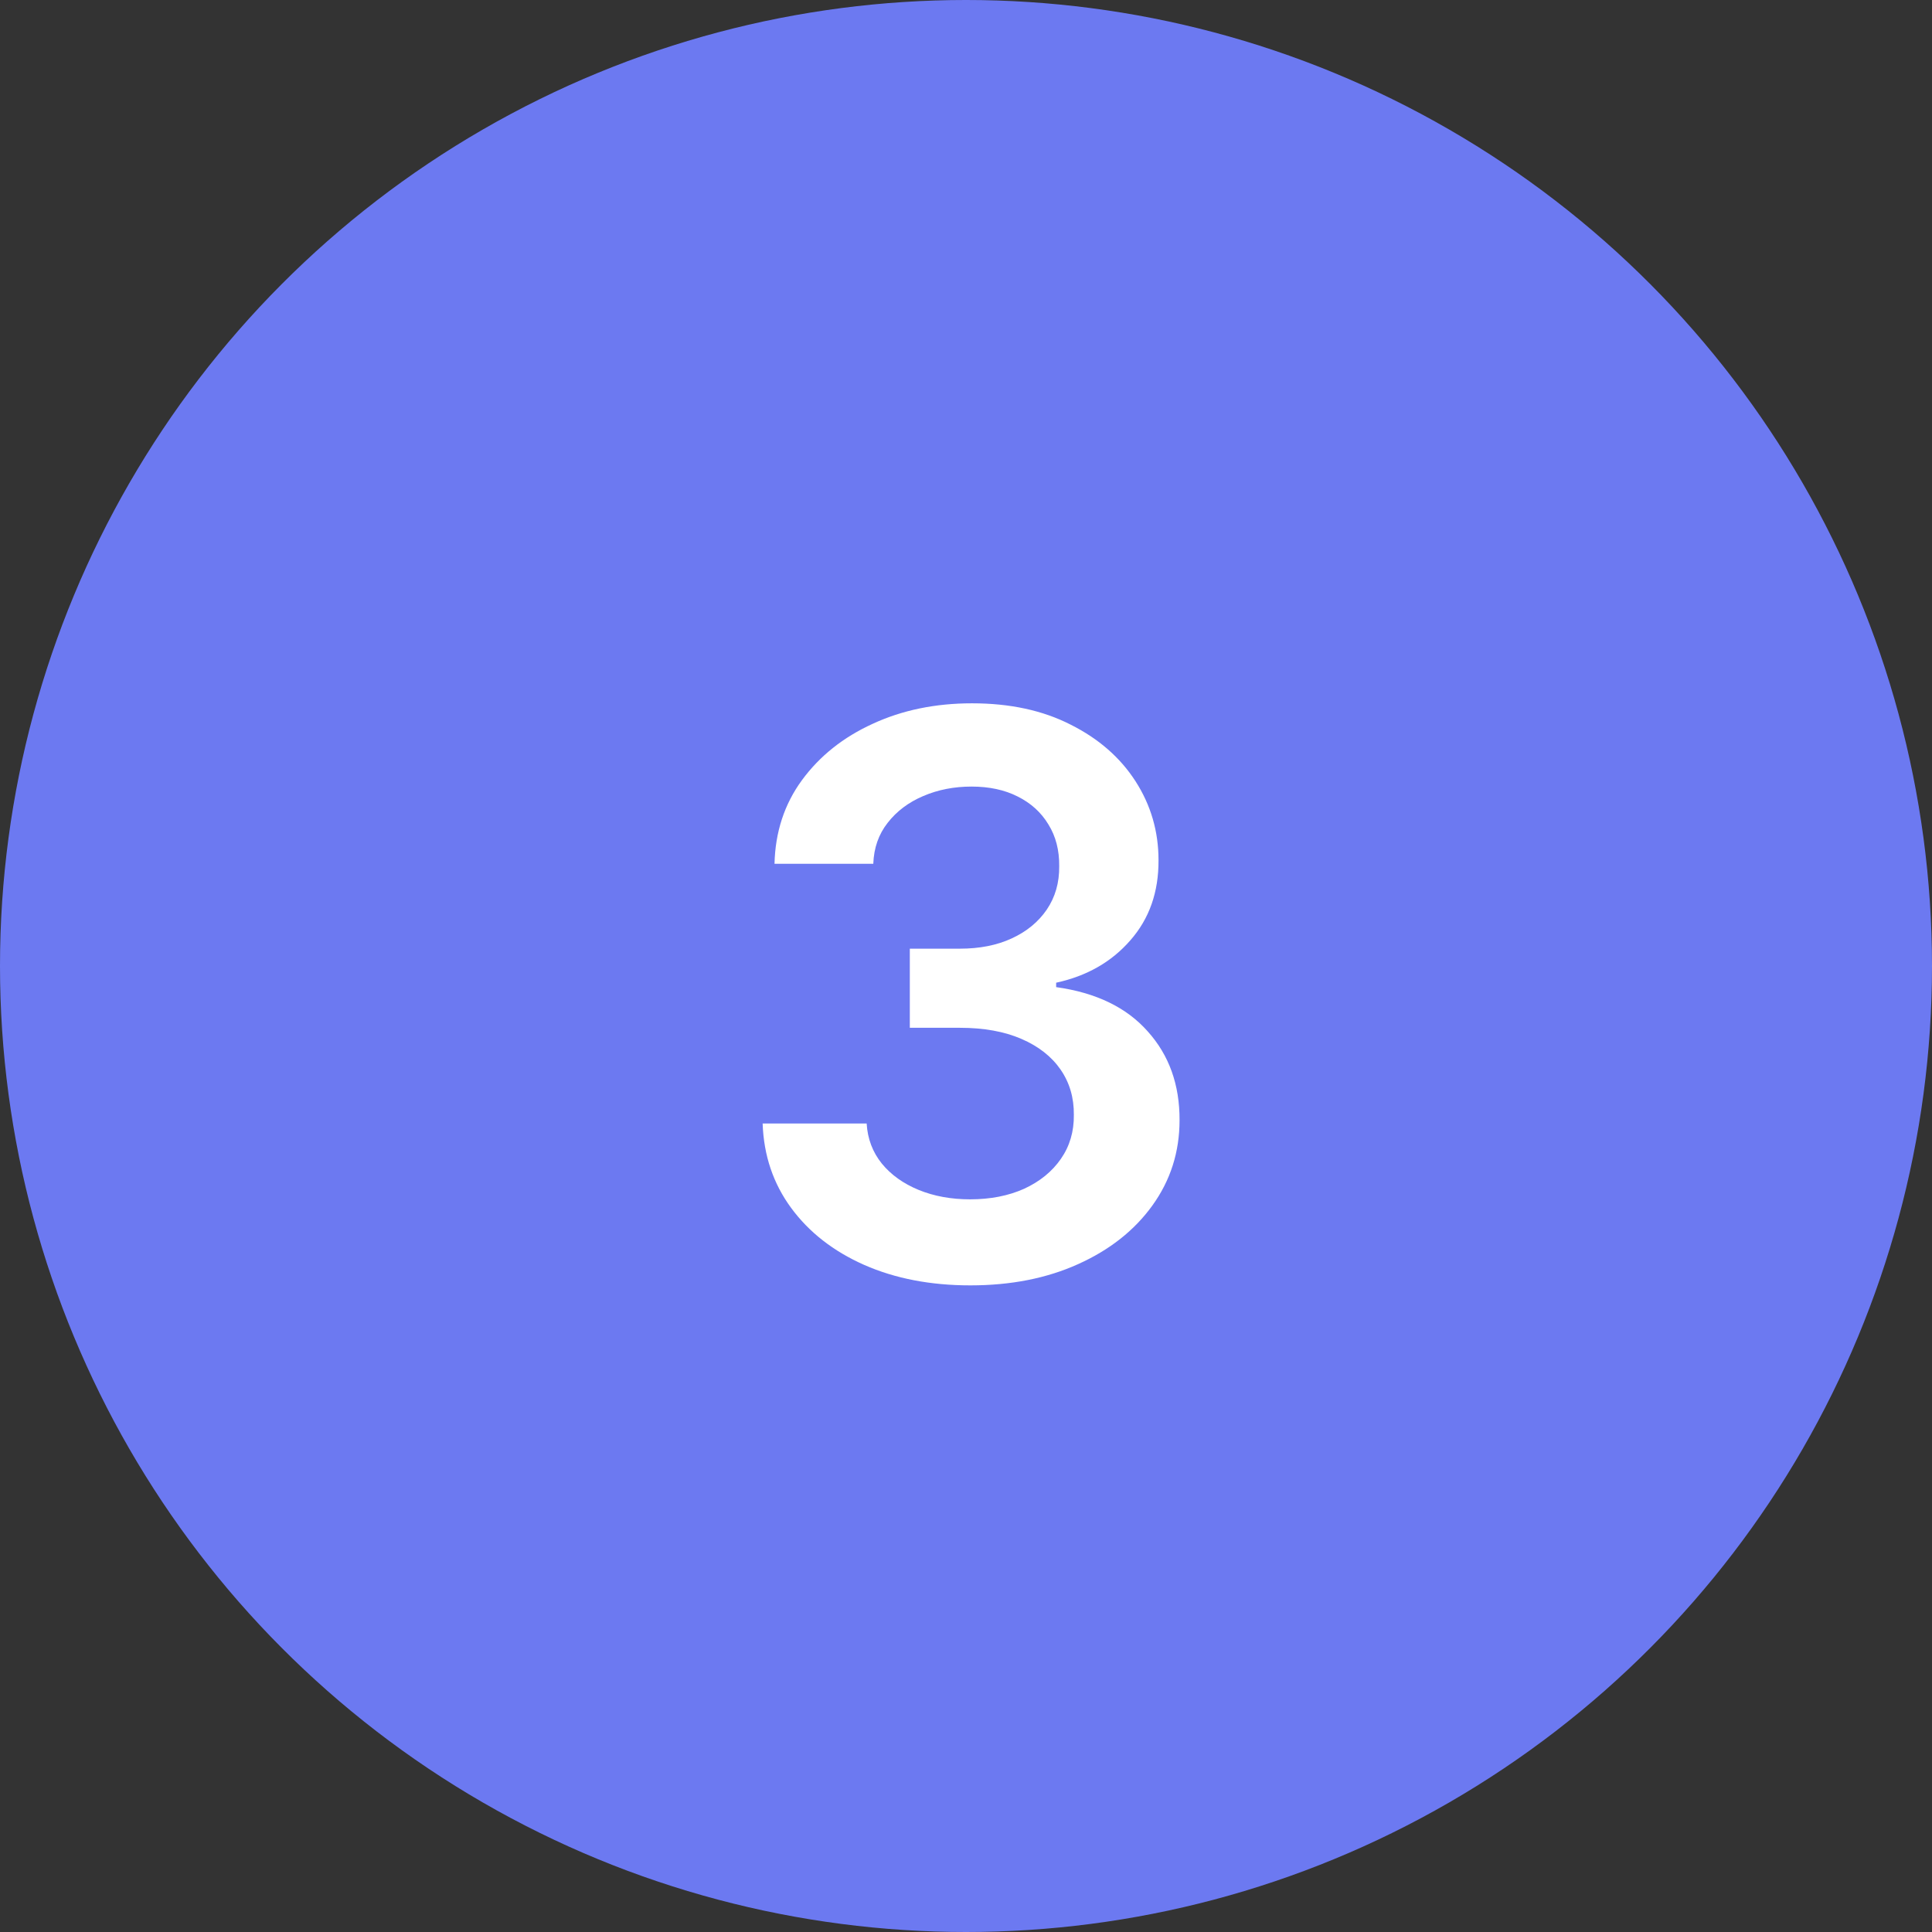
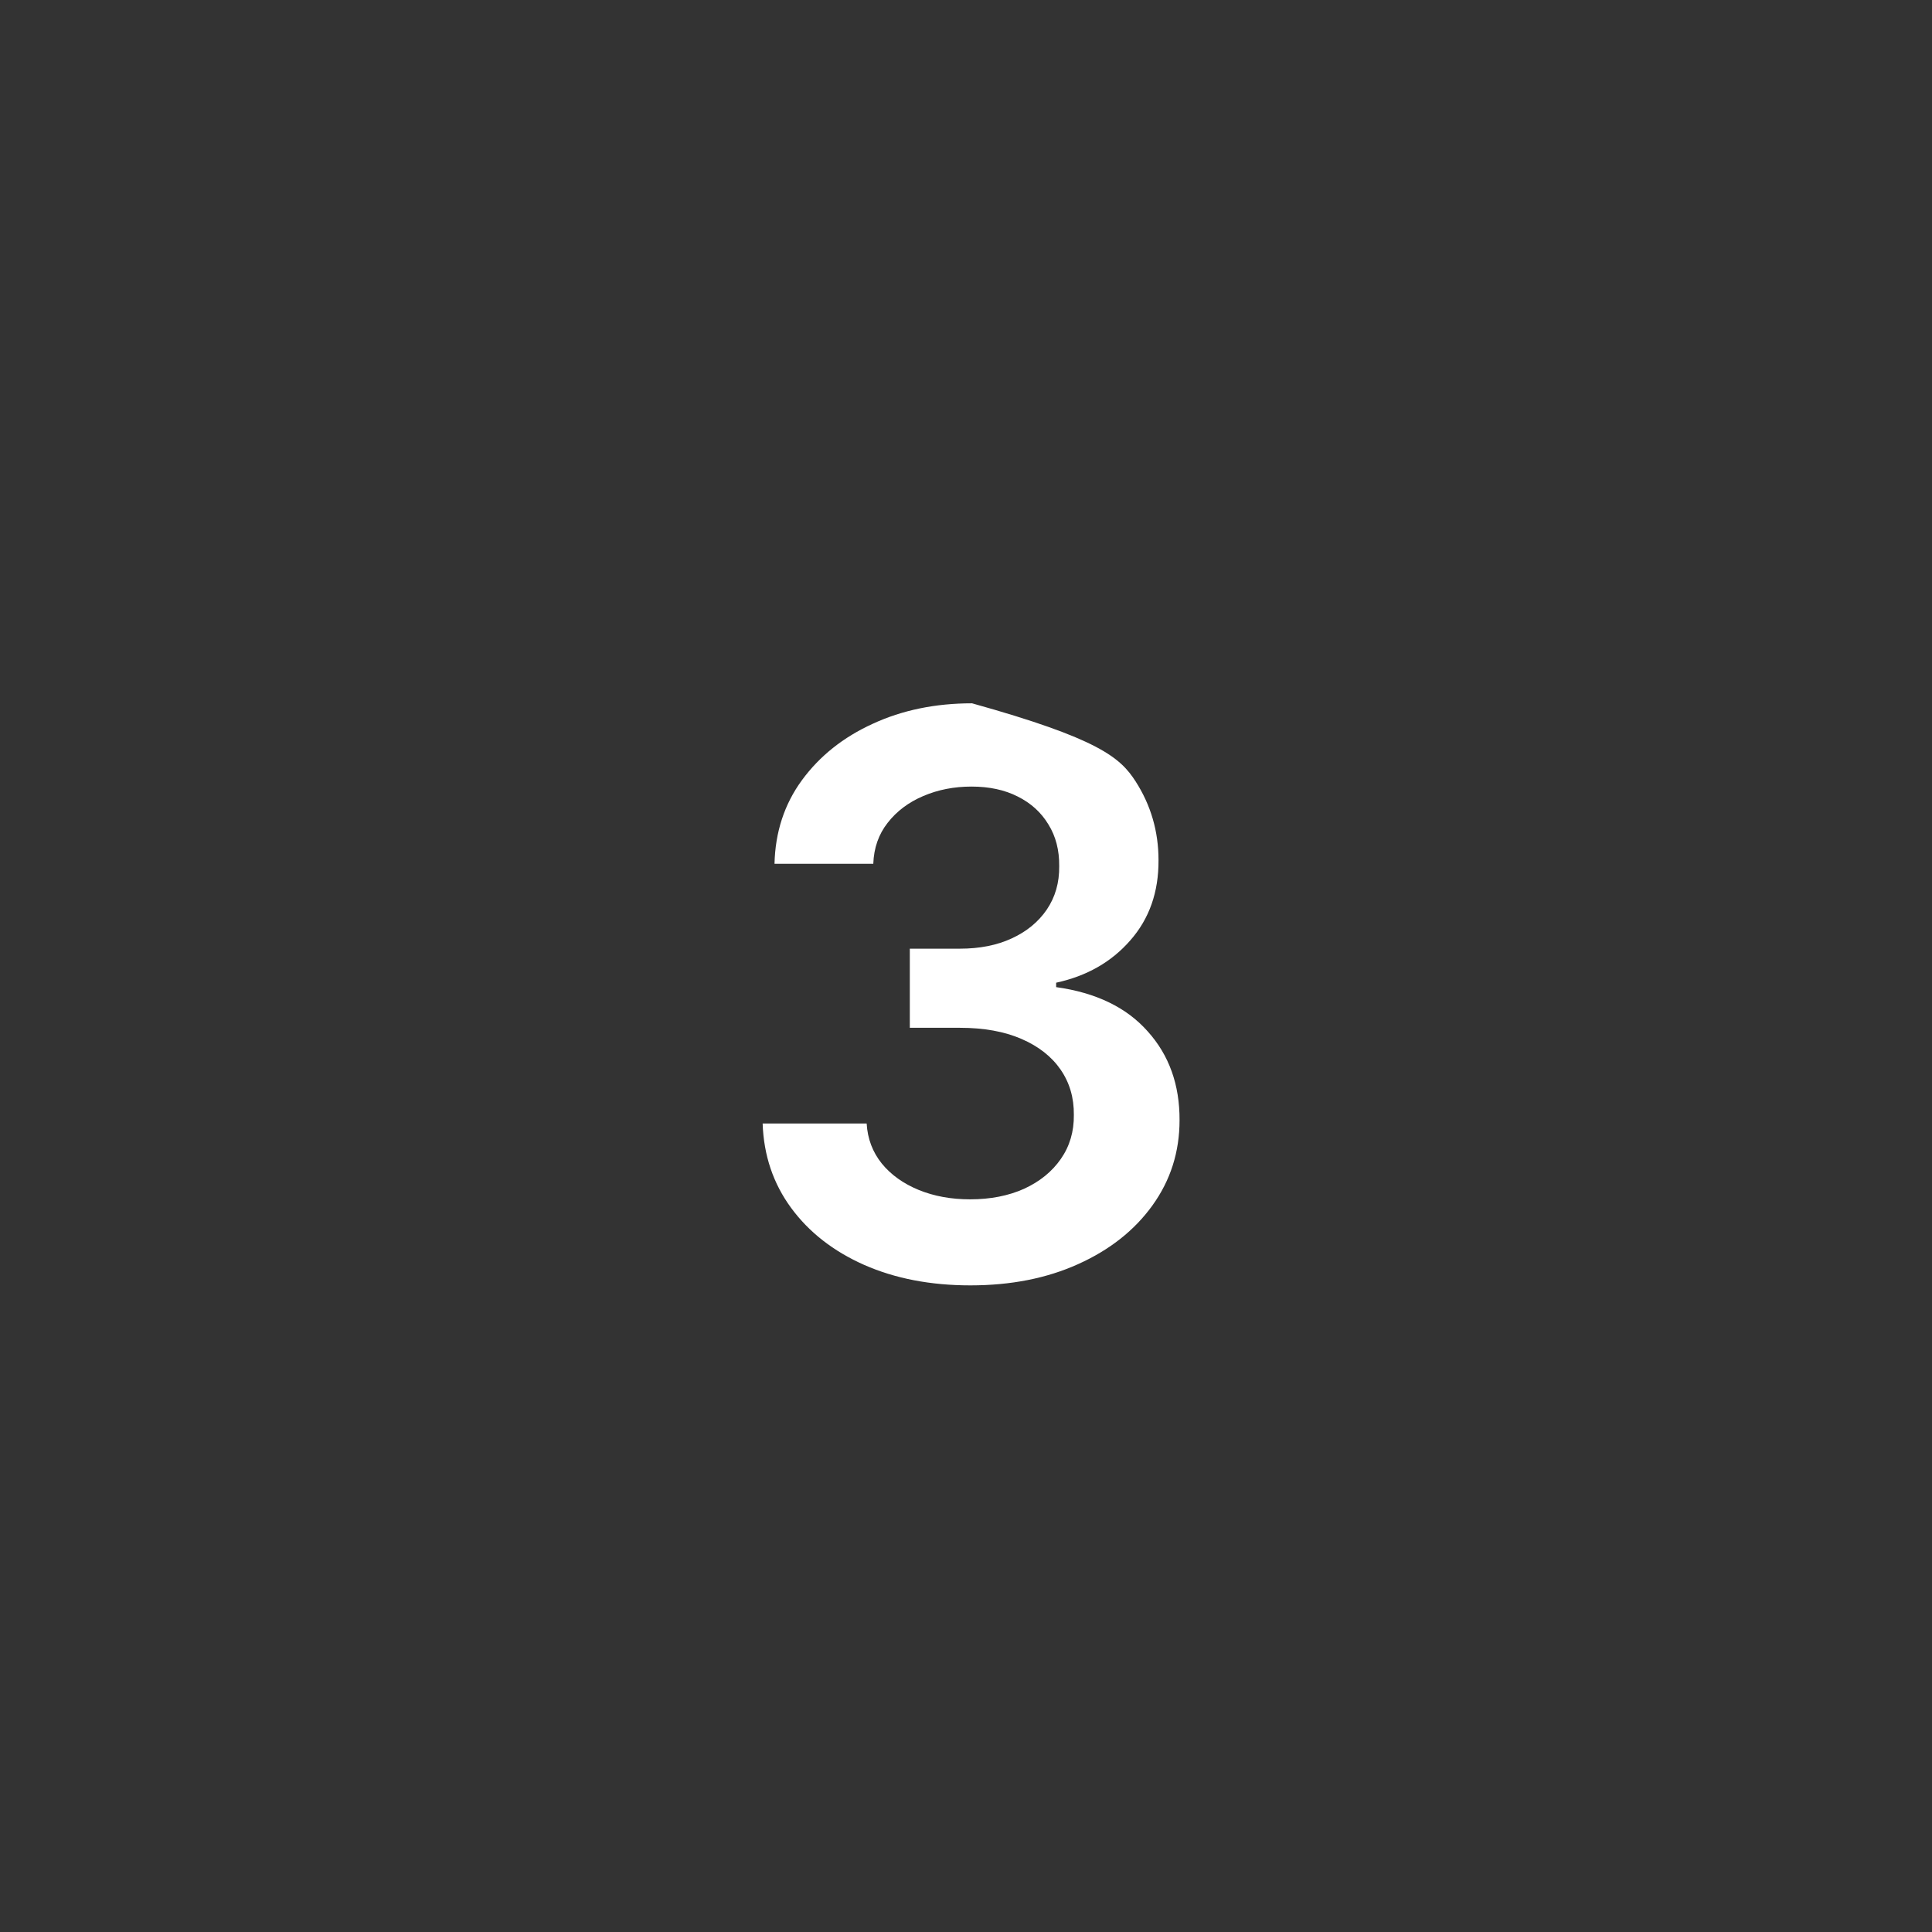
<svg xmlns="http://www.w3.org/2000/svg" width="62" height="62" viewBox="0 0 62 62" fill="none">
  <rect x="0" y="0" width="62" height="62" fill="#333333" stroke="none" />
-   <circle cx="31" cy="31" r="31" fill="#6C79F1" />
-   <path d="M31.141 41.249C29.863 41.249 28.726 41.03 27.732 40.592C26.744 40.154 25.962 39.544 25.388 38.763C24.814 37.981 24.509 37.079 24.474 36.055H27.812C27.841 36.546 28.004 36.975 28.3 37.342C28.596 37.703 28.99 37.984 29.481 38.186C29.972 38.387 30.523 38.488 31.132 38.488C31.783 38.488 32.36 38.375 32.863 38.15C33.366 37.919 33.76 37.6 34.044 37.191C34.328 36.783 34.467 36.312 34.461 35.78C34.467 35.229 34.325 34.744 34.035 34.324C33.745 33.904 33.325 33.575 32.775 33.338C32.23 33.102 31.573 32.983 30.804 32.983H29.197V30.444H30.804C31.437 30.444 31.99 30.335 32.464 30.116C32.943 29.897 33.319 29.589 33.591 29.192C33.864 28.79 33.997 28.325 33.991 27.799C33.997 27.284 33.881 26.837 33.645 26.458C33.414 26.073 33.085 25.774 32.659 25.561C32.239 25.348 31.745 25.242 31.177 25.242C30.62 25.242 30.105 25.342 29.632 25.544C29.158 25.745 28.776 26.032 28.486 26.405C28.197 26.772 28.043 27.21 28.025 27.719H24.855C24.879 26.701 25.172 25.807 25.734 25.038C26.303 24.262 27.06 23.659 28.007 23.227C28.954 22.789 30.017 22.57 31.194 22.57C32.408 22.57 33.461 22.797 34.355 23.253C35.254 23.703 35.95 24.31 36.441 25.073C36.932 25.837 37.178 26.68 37.178 27.603C37.184 28.627 36.882 29.485 36.272 30.178C35.669 30.87 34.876 31.323 33.893 31.536V31.678C35.172 31.856 36.151 32.329 36.832 33.099C37.518 33.862 37.858 34.812 37.853 35.949C37.853 36.967 37.563 37.878 36.983 38.683C36.408 39.482 35.615 40.109 34.603 40.565C33.597 41.021 32.443 41.249 31.141 41.249Z" fill="white" />
+   <path d="M31.141 41.249C29.863 41.249 28.726 41.03 27.732 40.592C26.744 40.154 25.962 39.544 25.388 38.763C24.814 37.981 24.509 37.079 24.474 36.055H27.812C27.841 36.546 28.004 36.975 28.3 37.342C28.596 37.703 28.99 37.984 29.481 38.186C29.972 38.387 30.523 38.488 31.132 38.488C31.783 38.488 32.36 38.375 32.863 38.15C33.366 37.919 33.76 37.6 34.044 37.191C34.328 36.783 34.467 36.312 34.461 35.78C34.467 35.229 34.325 34.744 34.035 34.324C33.745 33.904 33.325 33.575 32.775 33.338C32.23 33.102 31.573 32.983 30.804 32.983H29.197V30.444H30.804C31.437 30.444 31.99 30.335 32.464 30.116C32.943 29.897 33.319 29.589 33.591 29.192C33.864 28.79 33.997 28.325 33.991 27.799C33.997 27.284 33.881 26.837 33.645 26.458C33.414 26.073 33.085 25.774 32.659 25.561C32.239 25.348 31.745 25.242 31.177 25.242C30.62 25.242 30.105 25.342 29.632 25.544C29.158 25.745 28.776 26.032 28.486 26.405C28.197 26.772 28.043 27.21 28.025 27.719H24.855C24.879 26.701 25.172 25.807 25.734 25.038C26.303 24.262 27.06 23.659 28.007 23.227C28.954 22.789 30.017 22.57 31.194 22.57C35.254 23.703 35.95 24.31 36.441 25.073C36.932 25.837 37.178 26.68 37.178 27.603C37.184 28.627 36.882 29.485 36.272 30.178C35.669 30.87 34.876 31.323 33.893 31.536V31.678C35.172 31.856 36.151 32.329 36.832 33.099C37.518 33.862 37.858 34.812 37.853 35.949C37.853 36.967 37.563 37.878 36.983 38.683C36.408 39.482 35.615 40.109 34.603 40.565C33.597 41.021 32.443 41.249 31.141 41.249Z" fill="white" />
</svg>